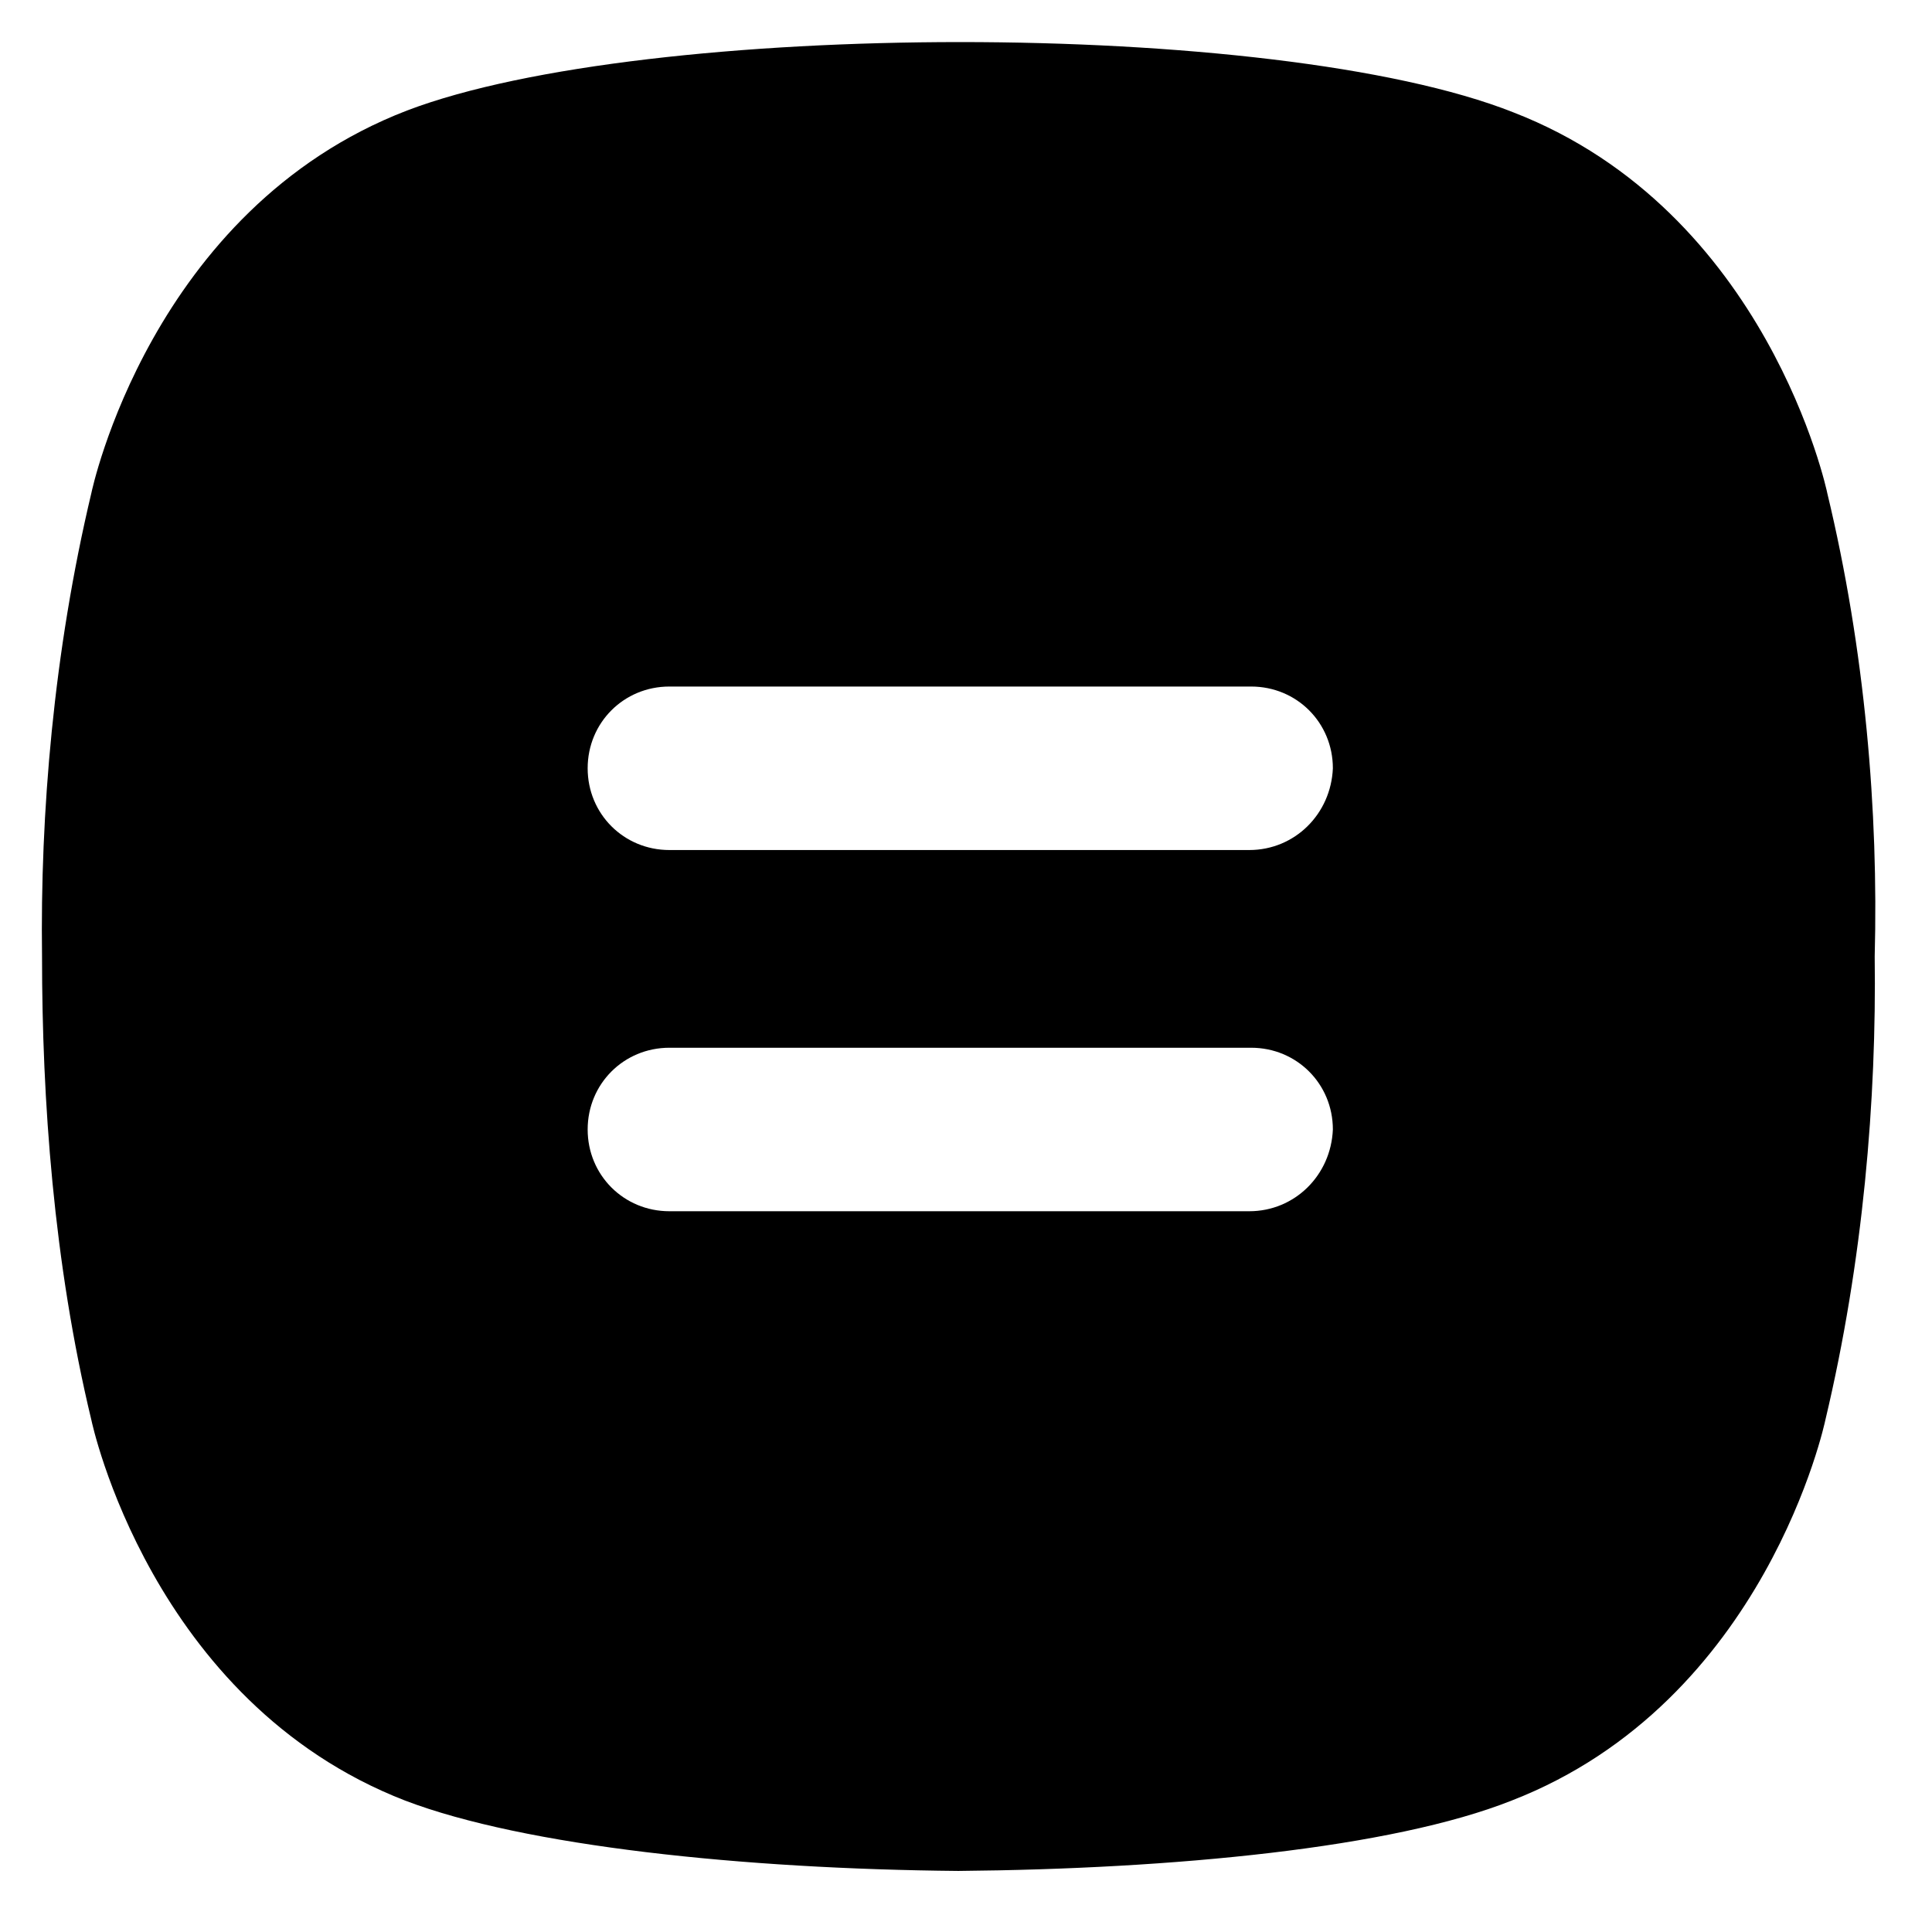
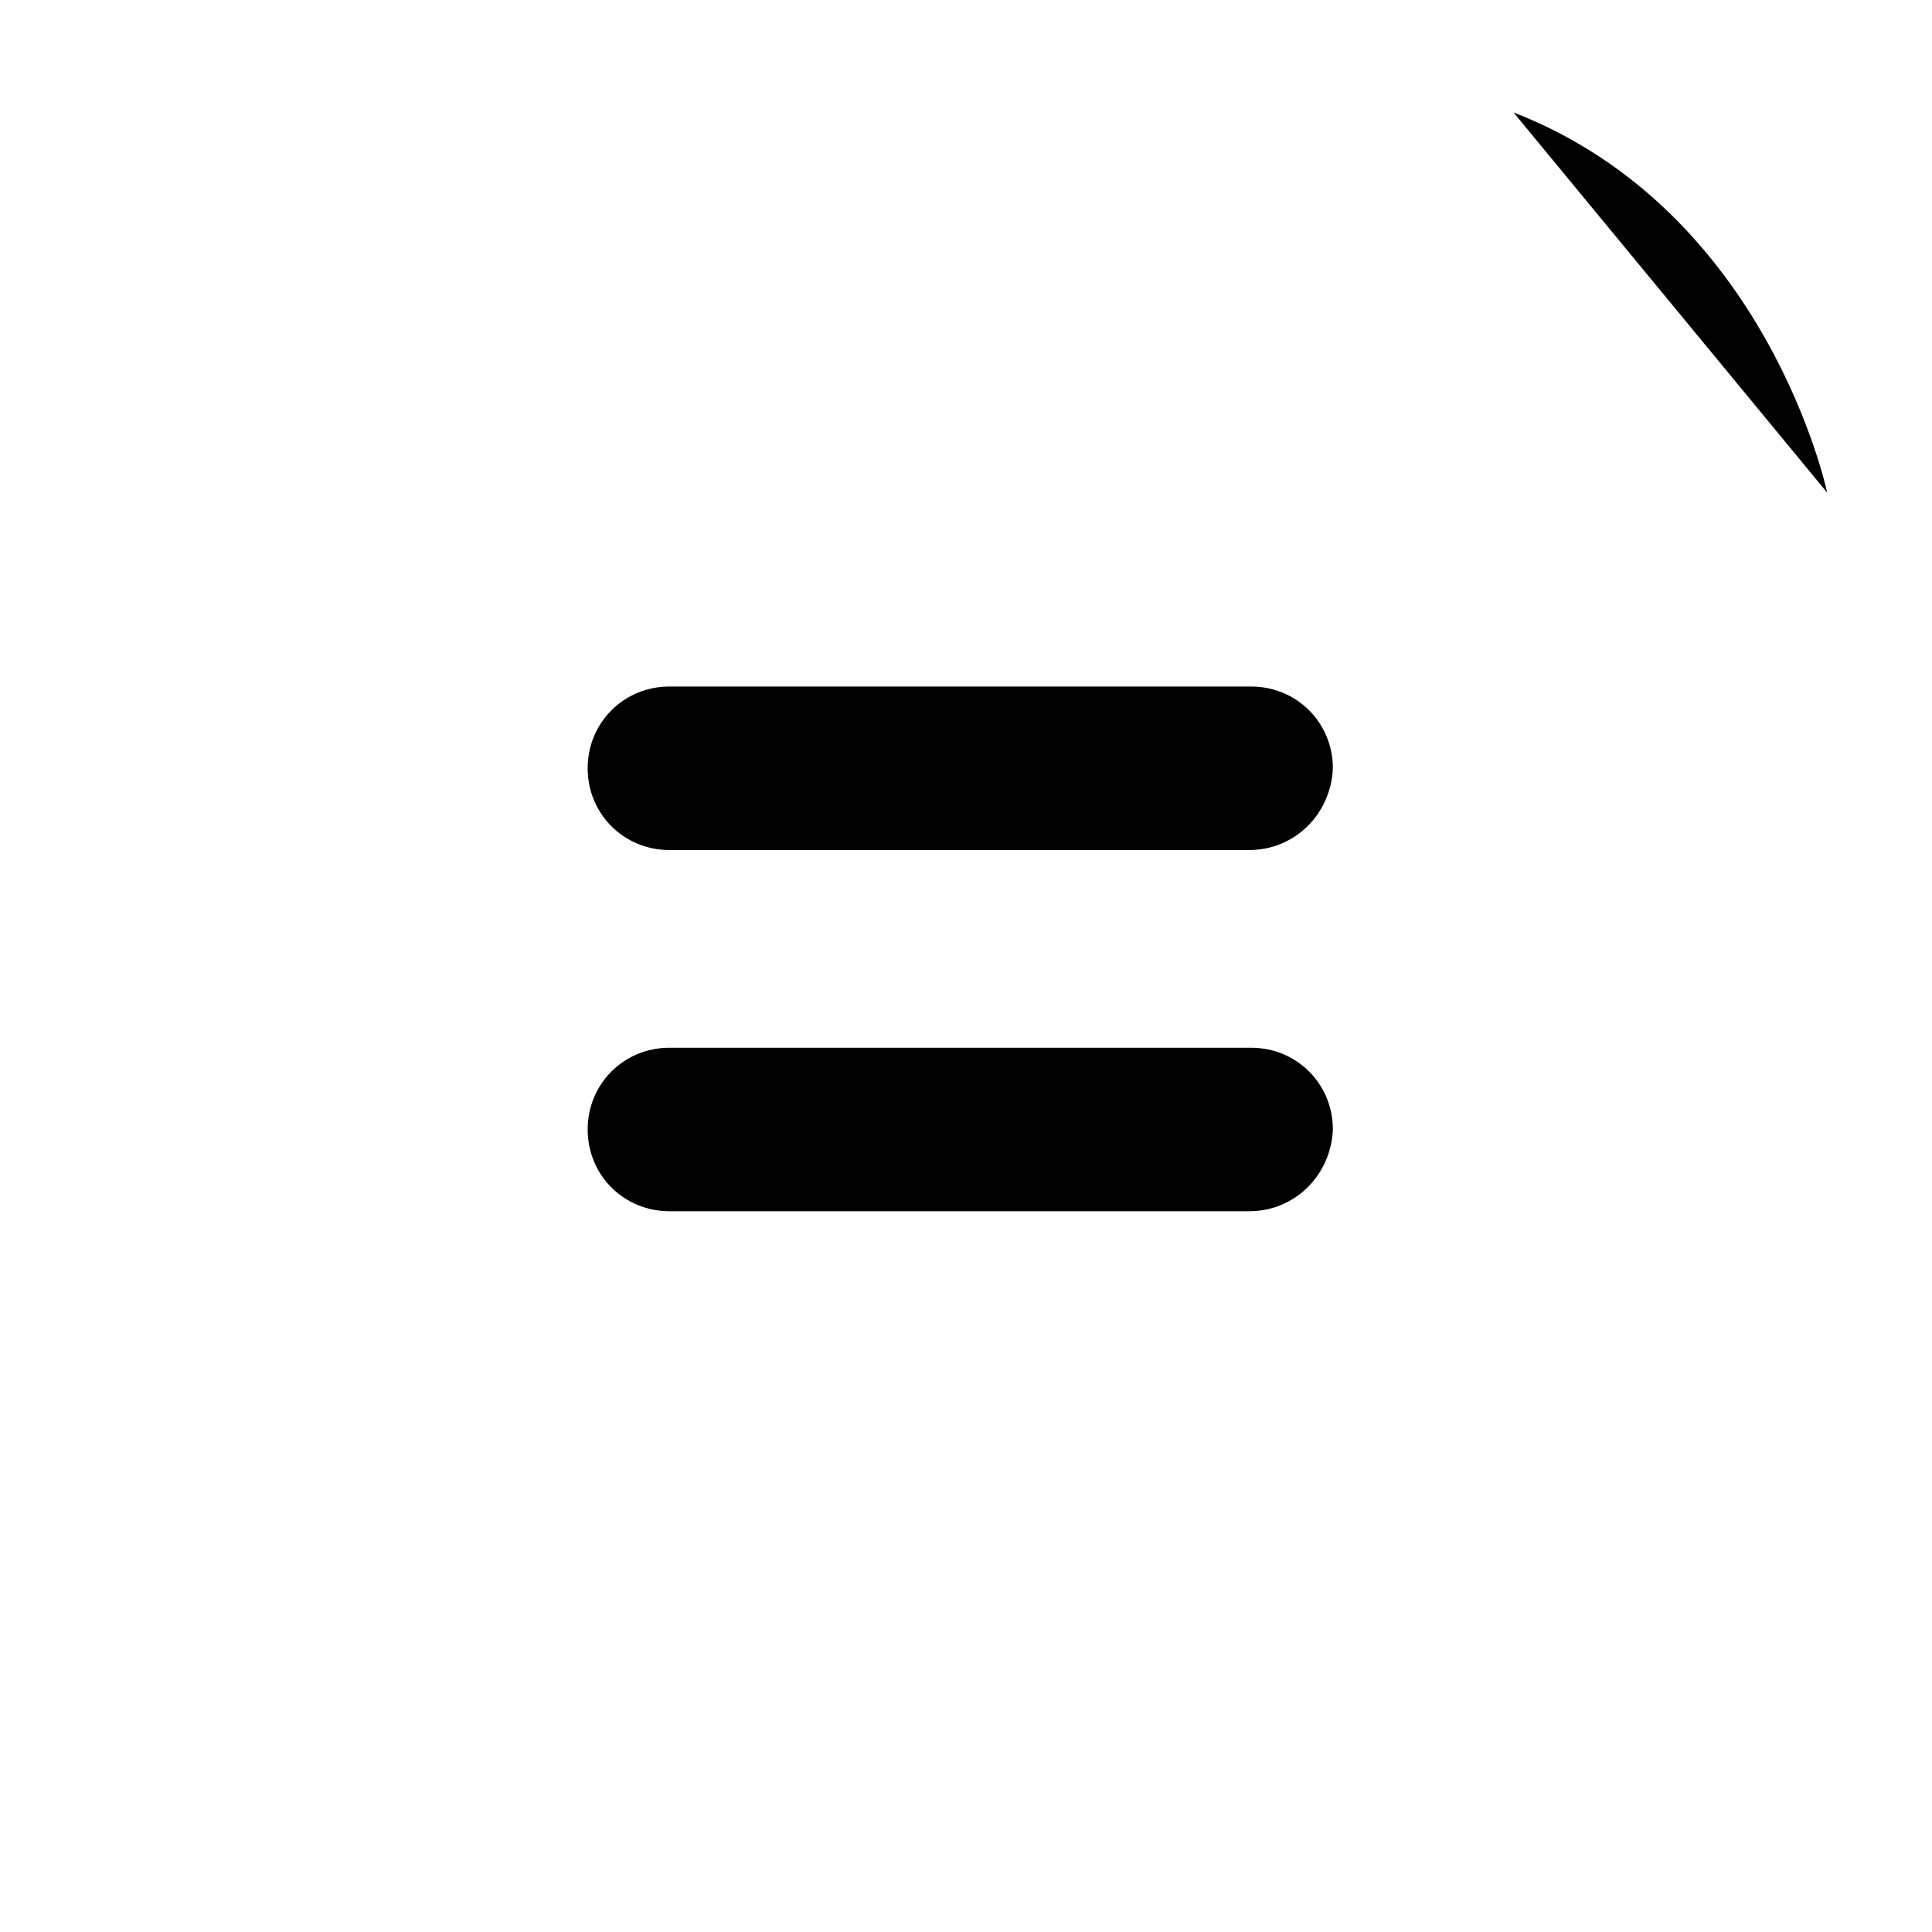
<svg xmlns="http://www.w3.org/2000/svg" fill="#000000" width="800px" height="800px" version="1.1" viewBox="144 144 512 512">
-   <path d="m628.22 274.55s-15.617-74.562-83.129-100.76c-31.738-12.598-89.676-18.641-146.61-18.641-56.934 0-114.87 6.043-146.61 18.137-68.016 26.195-83.633 101.27-83.633 101.27-10.078 42.32-13.602 85.145-13.098 122.93 0 37.785 3.023 81.113 13.098 122.93 0 0 15.617 74.562 83.129 100.76 31.738 12.09 89.68 18.137 146.61 18.641 56.93-0.504 114.87-6.047 146.61-18.641 67.512-26.199 83.129-100.76 83.129-100.76 10.078-42.32 13.602-85.145 13.098-122.93 1.008-38.289-2.519-81.113-12.598-122.93zm-153.16 190.44h-153.66c-12.09 0-21.664-9.574-21.664-21.664 0-12.09 9.574-21.664 21.664-21.664h154.16c12.09 0 21.664 9.574 21.664 21.664-0.5 12.094-10.074 21.664-22.164 21.664zm0-95.723h-153.66c-12.09 0-21.664-9.574-21.664-21.664 0-12.09 9.574-21.664 21.664-21.664h154.16c12.09 0 21.664 9.574 21.664 21.664-0.5 12.094-10.074 21.664-22.164 21.664z" />
+   <path d="m628.22 274.55s-15.617-74.562-83.129-100.76zm-153.16 190.44h-153.66c-12.09 0-21.664-9.574-21.664-21.664 0-12.09 9.574-21.664 21.664-21.664h154.16c12.09 0 21.664 9.574 21.664 21.664-0.5 12.094-10.074 21.664-22.164 21.664zm0-95.723h-153.66c-12.09 0-21.664-9.574-21.664-21.664 0-12.09 9.574-21.664 21.664-21.664h154.16c12.09 0 21.664 9.574 21.664 21.664-0.5 12.094-10.074 21.664-22.164 21.664z" />
</svg>